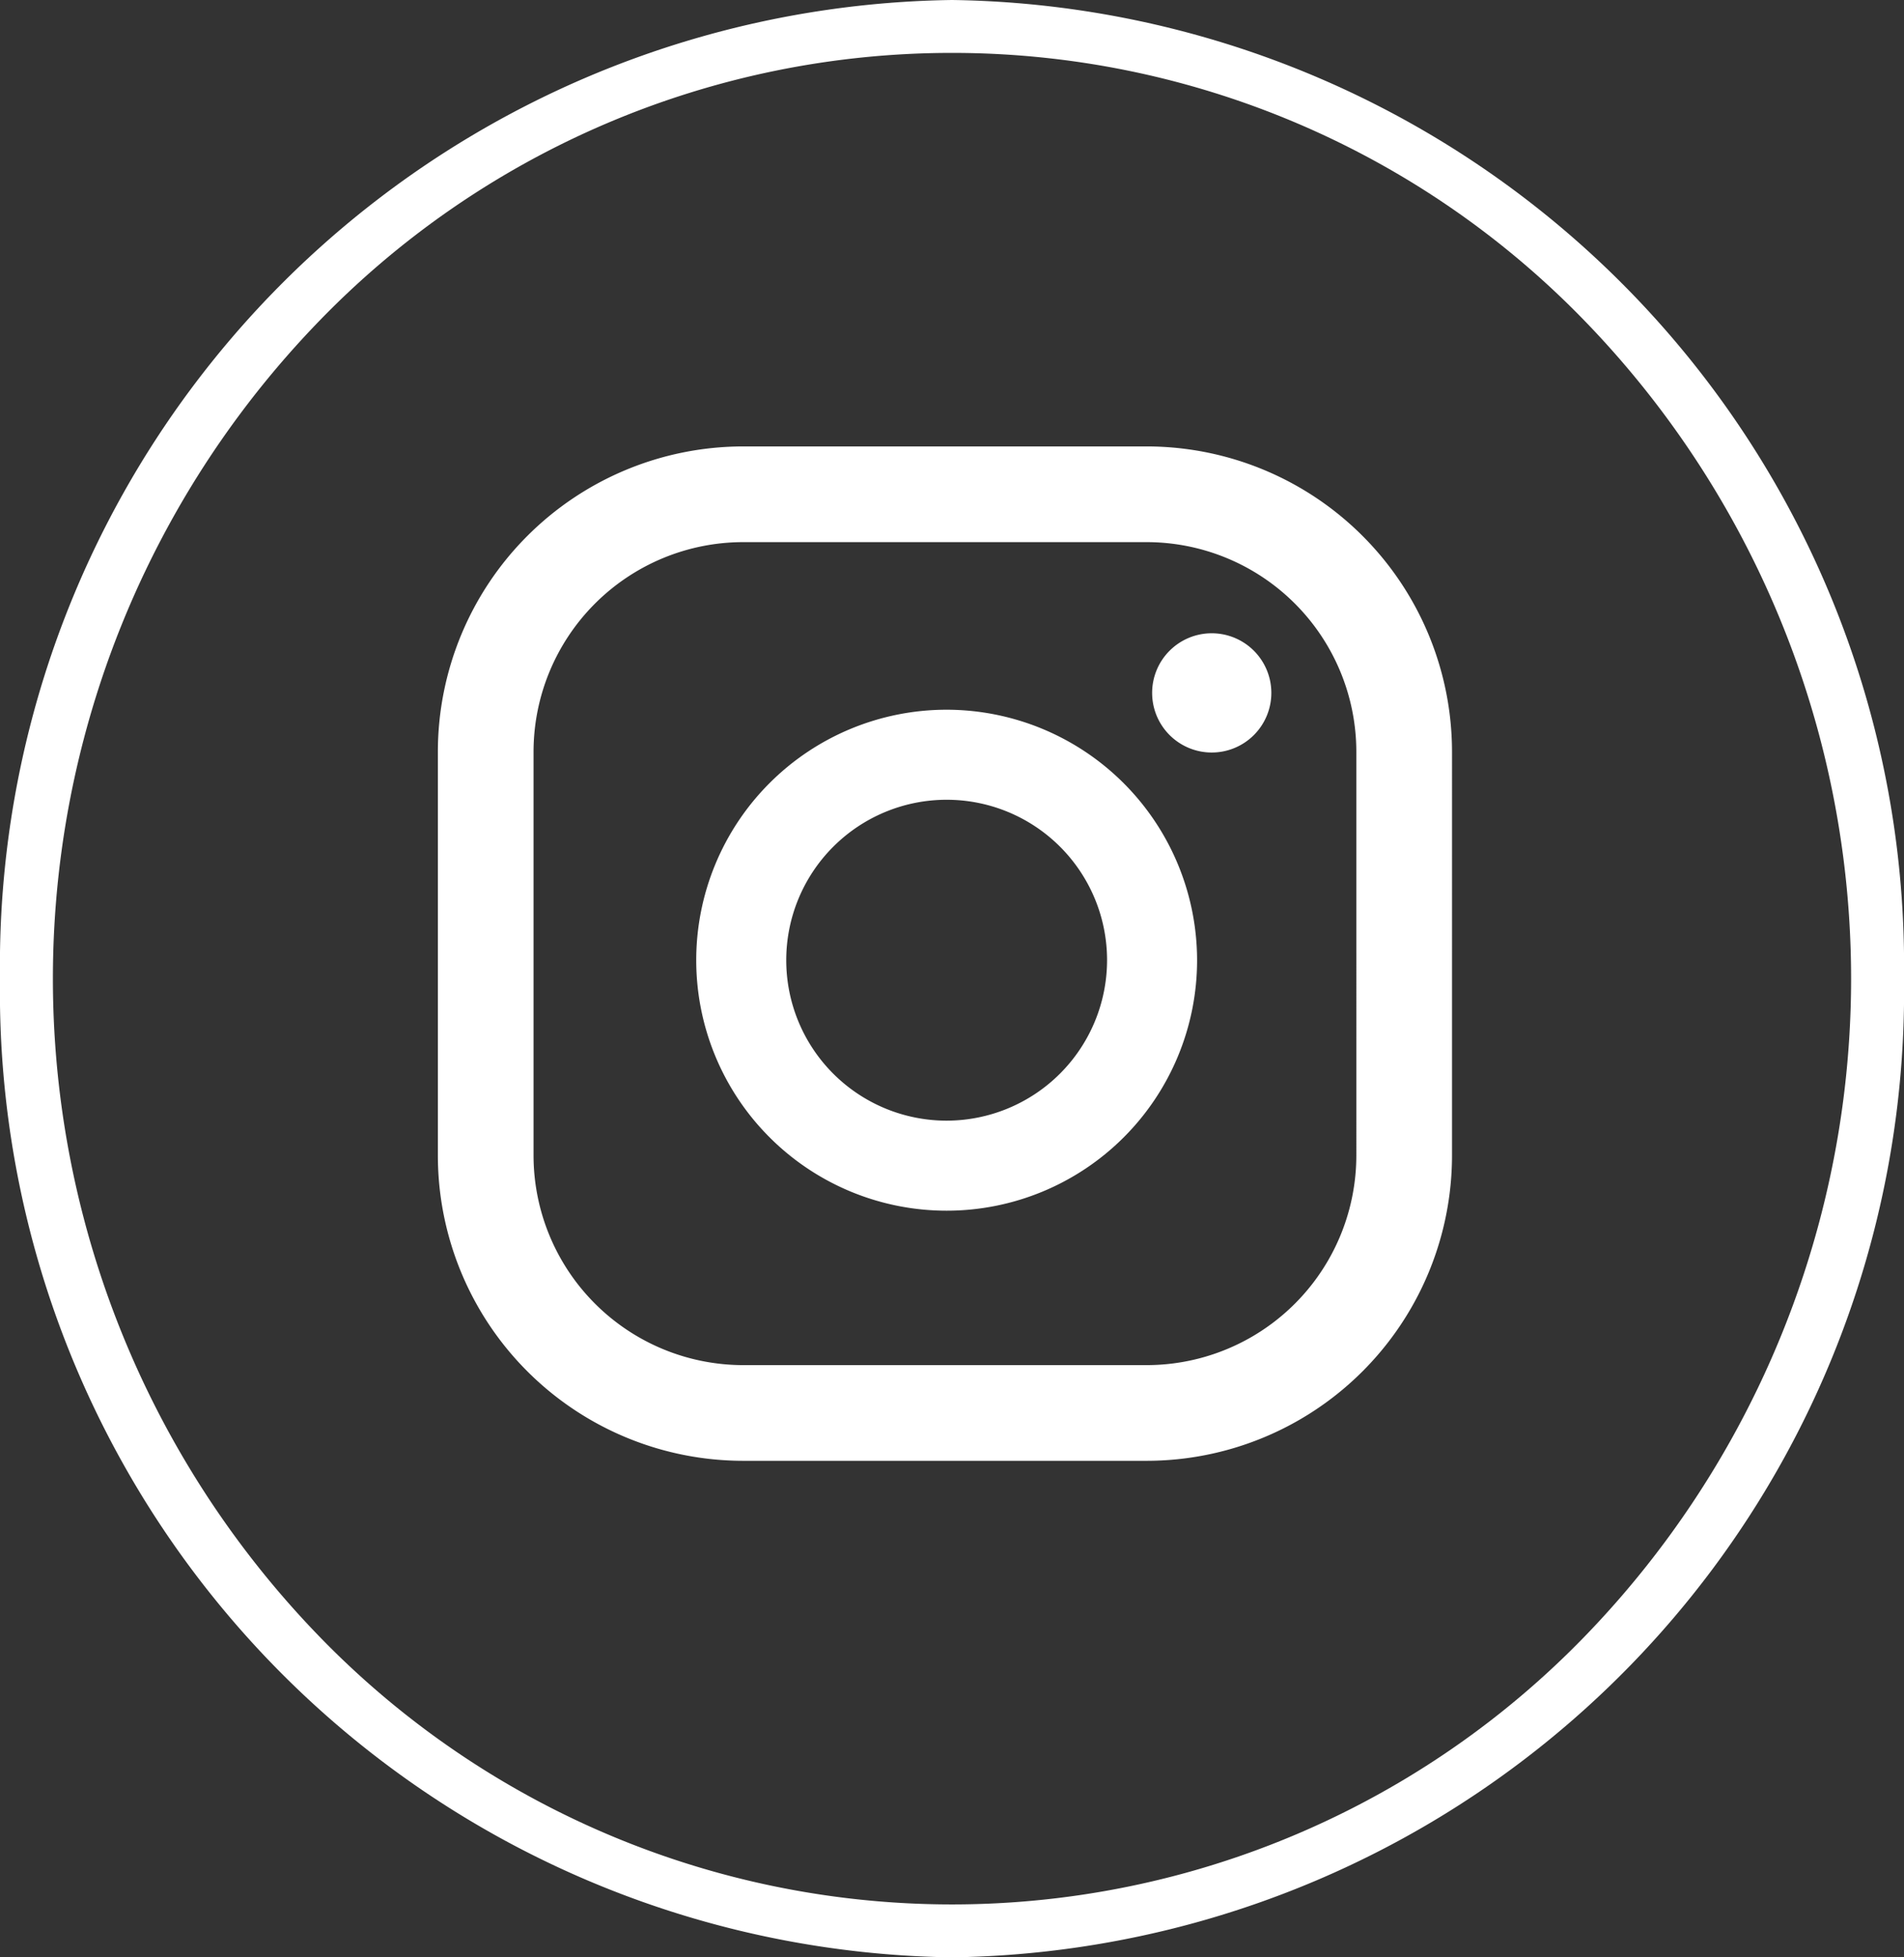
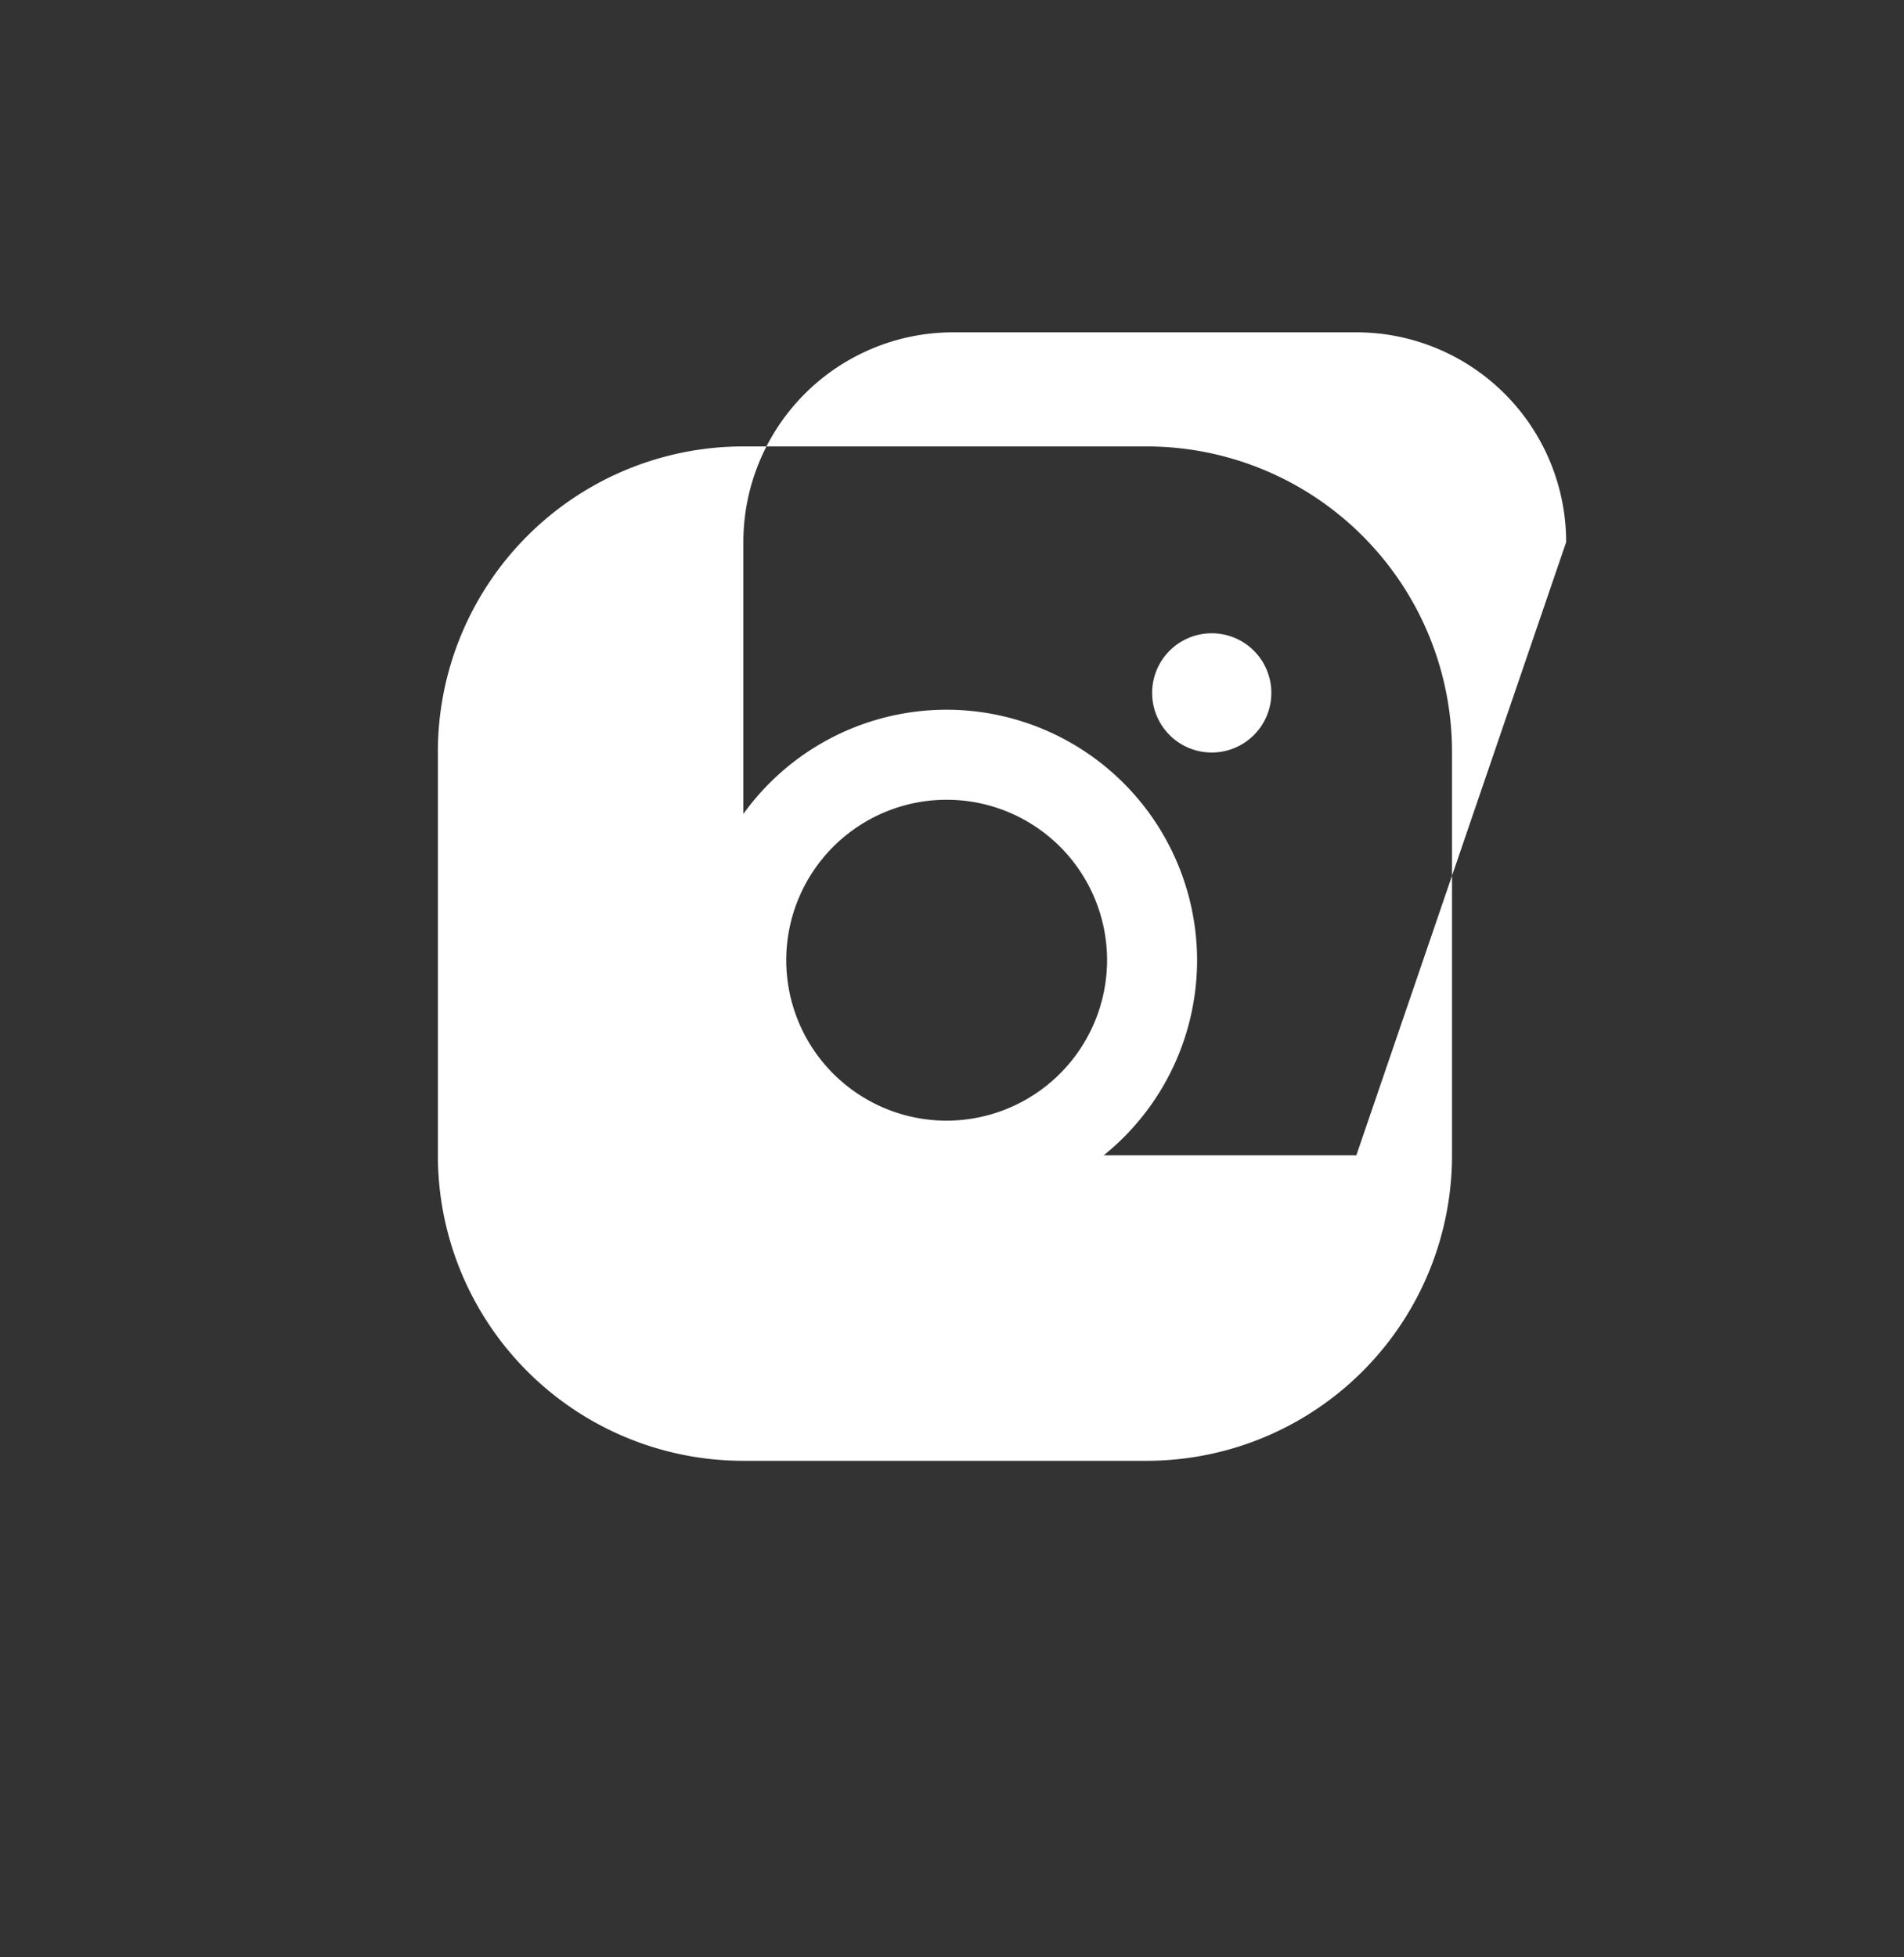
<svg xmlns="http://www.w3.org/2000/svg" width="36" height="37" viewBox="0 0 36 37">
  <rect x="0" y="0" width="36" height="37" fill="#333333" stroke="none" />
  <g id="Group_88" data-name="Group 88" transform="translate(-0.161)">
    <g id="Group_82" data-name="Group 82" transform="translate(8.44 8.44)">
-       <path id="Path_60" data-name="Path 60" d="M391.471,726.438a1.127,1.127,0,1,0,1.128,1.127A1.127,1.127,0,0,0,391.471,726.438Zm-5.011,1.445a4.735,4.735,0,1,0,4.735,4.735A4.741,4.741,0,0,0,386.46,727.883Zm0,7.768a3.033,3.033,0,1,1,3.033-3.033A3.037,3.037,0,0,1,386.46,735.651Zm9.555-6.969a5.775,5.775,0,0,0-5.776-5.776h-7.623a5.776,5.776,0,0,0-5.776,5.776v7.624a5.775,5.775,0,0,0,5.776,5.775h7.623a5.775,5.775,0,0,0,5.776-5.775Zm-1.809,7.624a3.966,3.966,0,0,1-3.967,3.966h-7.623a3.967,3.967,0,0,1-3.967-3.966v-7.624a3.967,3.967,0,0,1,3.967-3.967h7.623a3.967,3.967,0,0,1,3.967,3.967Z" transform="translate(-376.84 -722.907)" fill="#fff" />
+       <path id="Path_60" data-name="Path 60" d="M391.471,726.438a1.127,1.127,0,1,0,1.128,1.127A1.127,1.127,0,0,0,391.471,726.438Zm-5.011,1.445a4.735,4.735,0,1,0,4.735,4.735A4.741,4.741,0,0,0,386.46,727.883Zm0,7.768a3.033,3.033,0,1,1,3.033-3.033A3.037,3.037,0,0,1,386.46,735.651Zm9.555-6.969a5.775,5.775,0,0,0-5.776-5.776h-7.623a5.776,5.776,0,0,0-5.776,5.776v7.624a5.775,5.775,0,0,0,5.776,5.775h7.623a5.775,5.775,0,0,0,5.776-5.775Zm-1.809,7.624h-7.623a3.967,3.967,0,0,1-3.967-3.966v-7.624a3.967,3.967,0,0,1,3.967-3.967h7.623a3.967,3.967,0,0,1,3.967,3.967Z" transform="translate(-376.84 -722.907)" fill="#fff" />
    </g>
-     <path id="Ellipse_11" data-name="Ellipse 11" d="M18,1A16.649,16.649,0,0,0,5.989,6.116a17.865,17.865,0,0,0,0,24.768,16.658,16.658,0,0,0,24.022,0,17.865,17.865,0,0,0,0-24.768A16.649,16.649,0,0,0,18,1m0-1A18.255,18.255,0,0,1,36,18.5,18.255,18.255,0,0,1,18,37,18.255,18.255,0,0,1,0,18.5,18.255,18.255,0,0,1,18,0Z" transform="translate(0.161)" fill="#fff" />
  </g>
</svg>